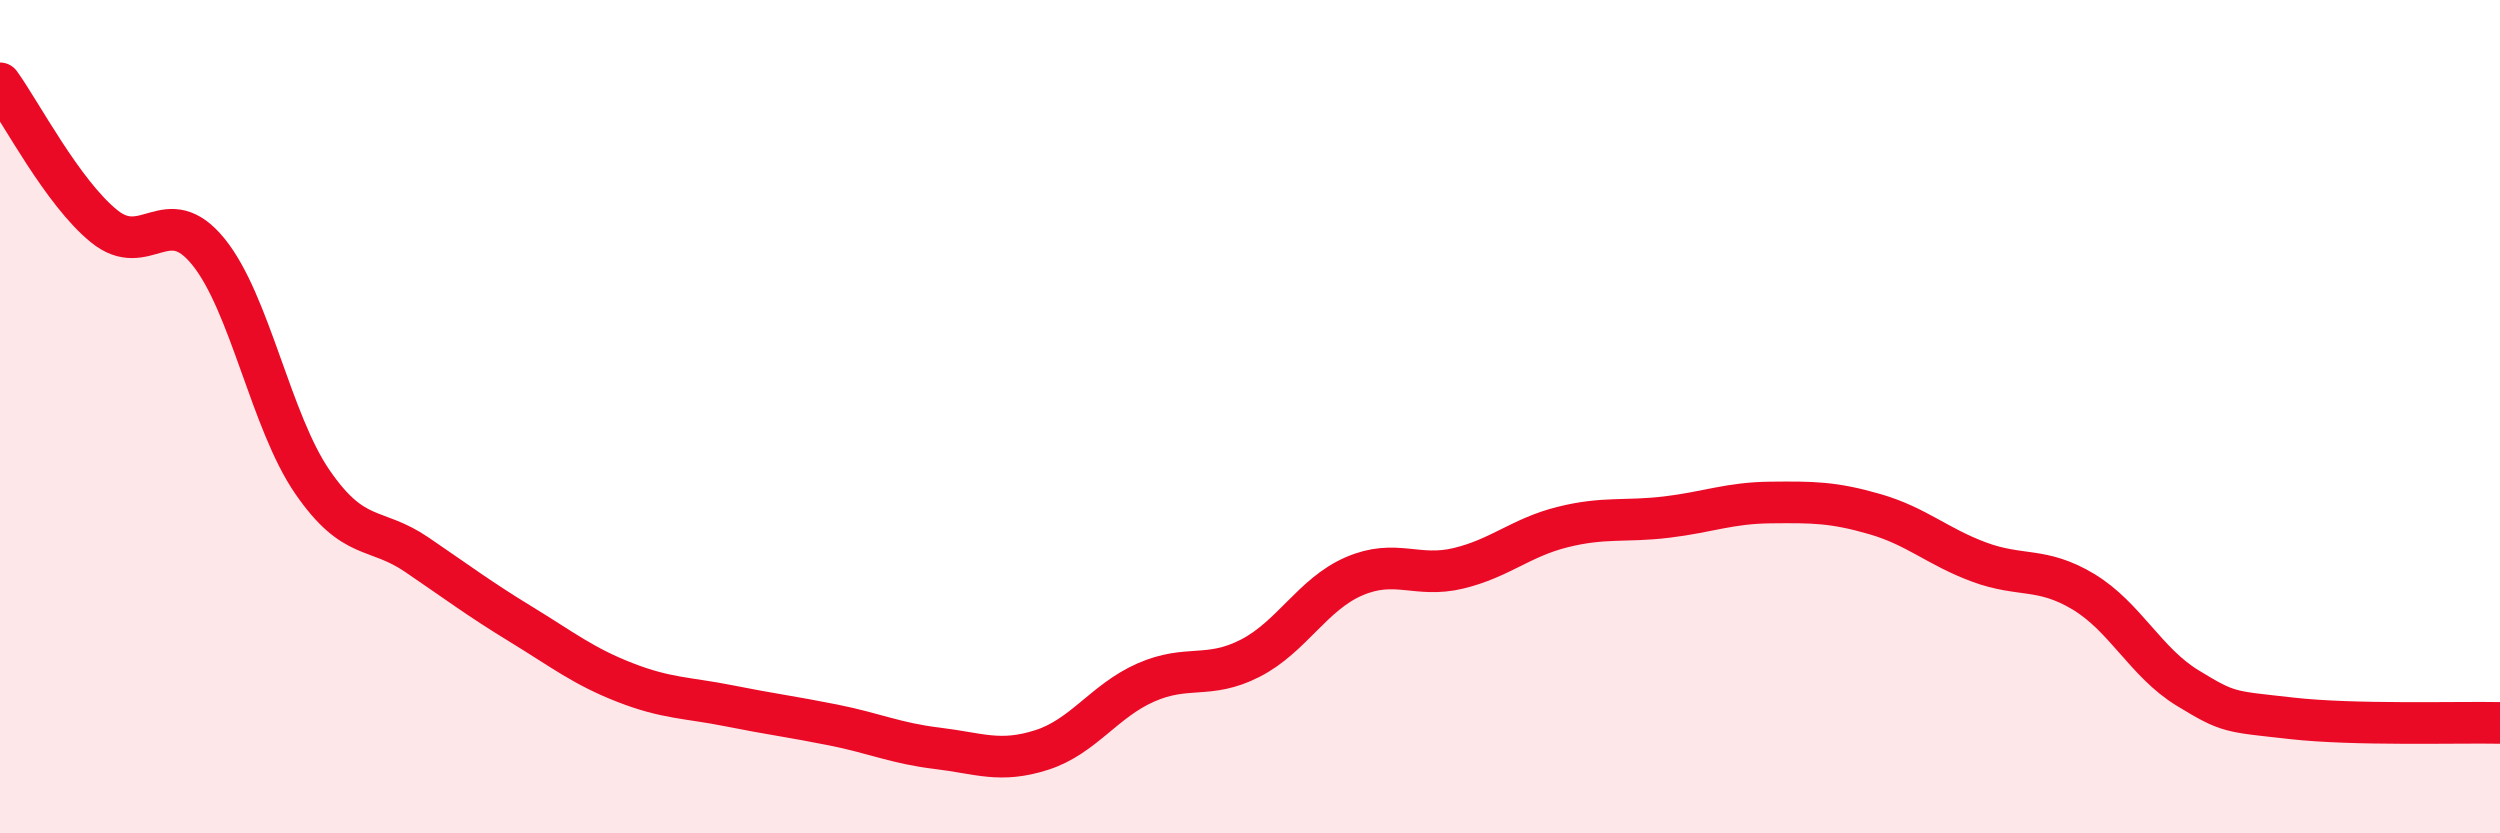
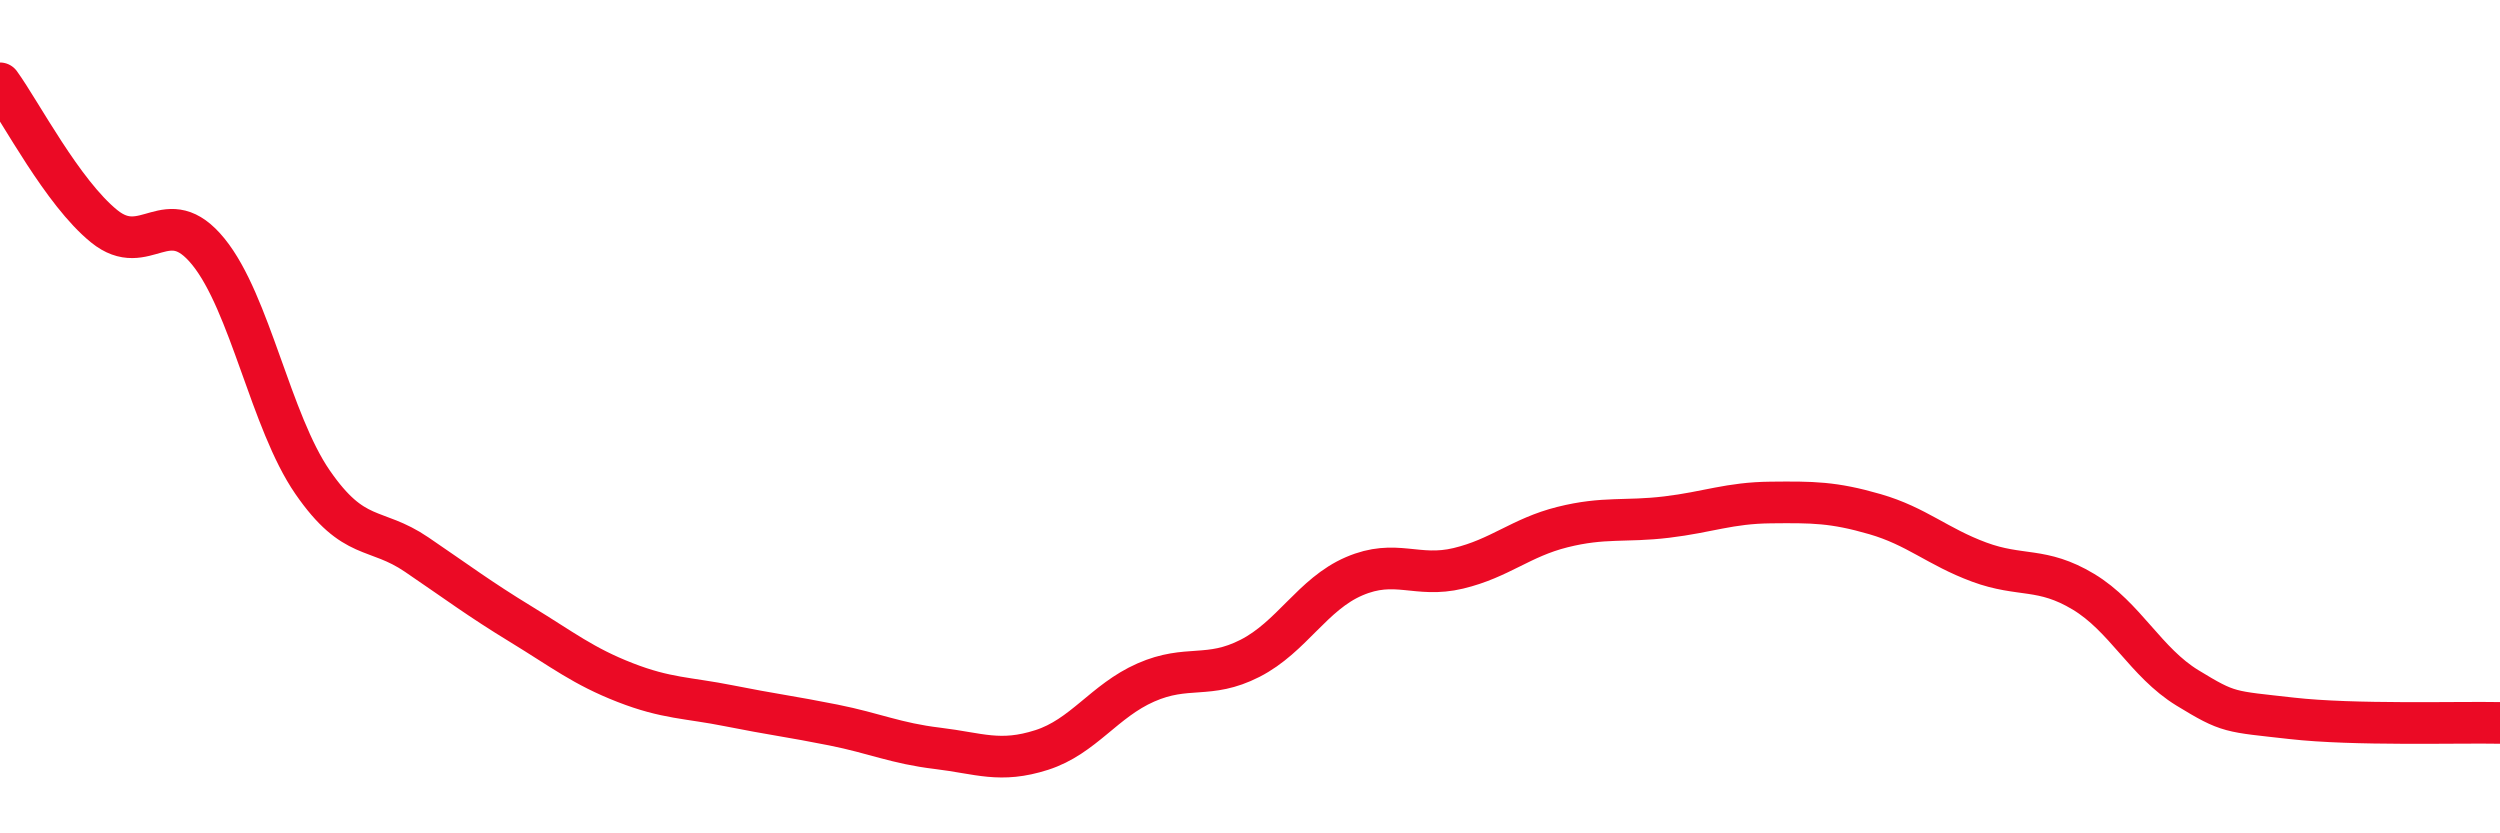
<svg xmlns="http://www.w3.org/2000/svg" width="60" height="20" viewBox="0 0 60 20">
-   <path d="M 0,2 C 0.5,2.69 1.5,4.62 2.5,5.43 C 3.5,6.24 4,4.81 5,6.04 C 6,7.27 6.5,10.12 7.5,11.57 C 8.5,13.02 9,12.63 10,13.31 C 11,13.99 11.5,14.37 12.5,14.98 C 13.5,15.59 14,15.99 15,16.38 C 16,16.77 16.5,16.74 17.5,16.94 C 18.5,17.14 19,17.2 20,17.4 C 21,17.6 21.5,17.84 22.5,17.96 C 23.5,18.08 24,18.32 25,18 C 26,17.68 26.5,16.82 27.5,16.38 C 28.5,15.94 29,16.31 30,15.8 C 31,15.29 31.5,14.26 32.5,13.83 C 33.5,13.4 34,13.88 35,13.64 C 36,13.4 36.5,12.9 37.5,12.65 C 38.5,12.4 39,12.53 40,12.41 C 41,12.29 41.5,12.07 42.5,12.06 C 43.5,12.05 44,12.05 45,12.34 C 46,12.63 46.5,13.12 47.5,13.49 C 48.5,13.86 49,13.6 50,14.2 C 51,14.8 51.5,15.9 52.5,16.51 C 53.5,17.12 53.5,17.07 55,17.24 C 56.5,17.41 59,17.33 60,17.35L60 20L0 20Z" fill="#EB0A25" opacity="0.1" stroke-linecap="round" stroke-linejoin="round" />
  <path d="M 0,2 C 0.5,2.69 1.5,4.62 2.5,5.43 C 3.5,6.24 4,4.81 5,6.04 C 6,7.27 6.5,10.12 7.5,11.57 C 8.5,13.02 9,12.63 10,13.31 C 11,13.99 11.5,14.37 12.5,14.98 C 13.5,15.59 14,15.99 15,16.38 C 16,16.77 16.5,16.74 17.5,16.94 C 18.5,17.14 19,17.2 20,17.4 C 21,17.6 21.5,17.84 22.5,17.96 C 23.5,18.08 24,18.32 25,18 C 26,17.68 26.5,16.82 27.5,16.38 C 28.5,15.94 29,16.31 30,15.8 C 31,15.29 31.5,14.26 32.5,13.83 C 33.5,13.4 34,13.88 35,13.64 C 36,13.4 36.5,12.9 37.5,12.65 C 38.5,12.4 39,12.53 40,12.41 C 41,12.29 41.5,12.07 42.5,12.06 C 43.5,12.05 44,12.05 45,12.34 C 46,12.63 46.5,13.12 47.5,13.49 C 48.5,13.86 49,13.6 50,14.2 C 51,14.8 51.5,15.9 52.5,16.51 C 53.5,17.12 53.5,17.07 55,17.24 C 56.5,17.41 59,17.33 60,17.35" stroke="#EB0A25" stroke-width="1" fill="none" stroke-linecap="round" stroke-linejoin="round" />
</svg>